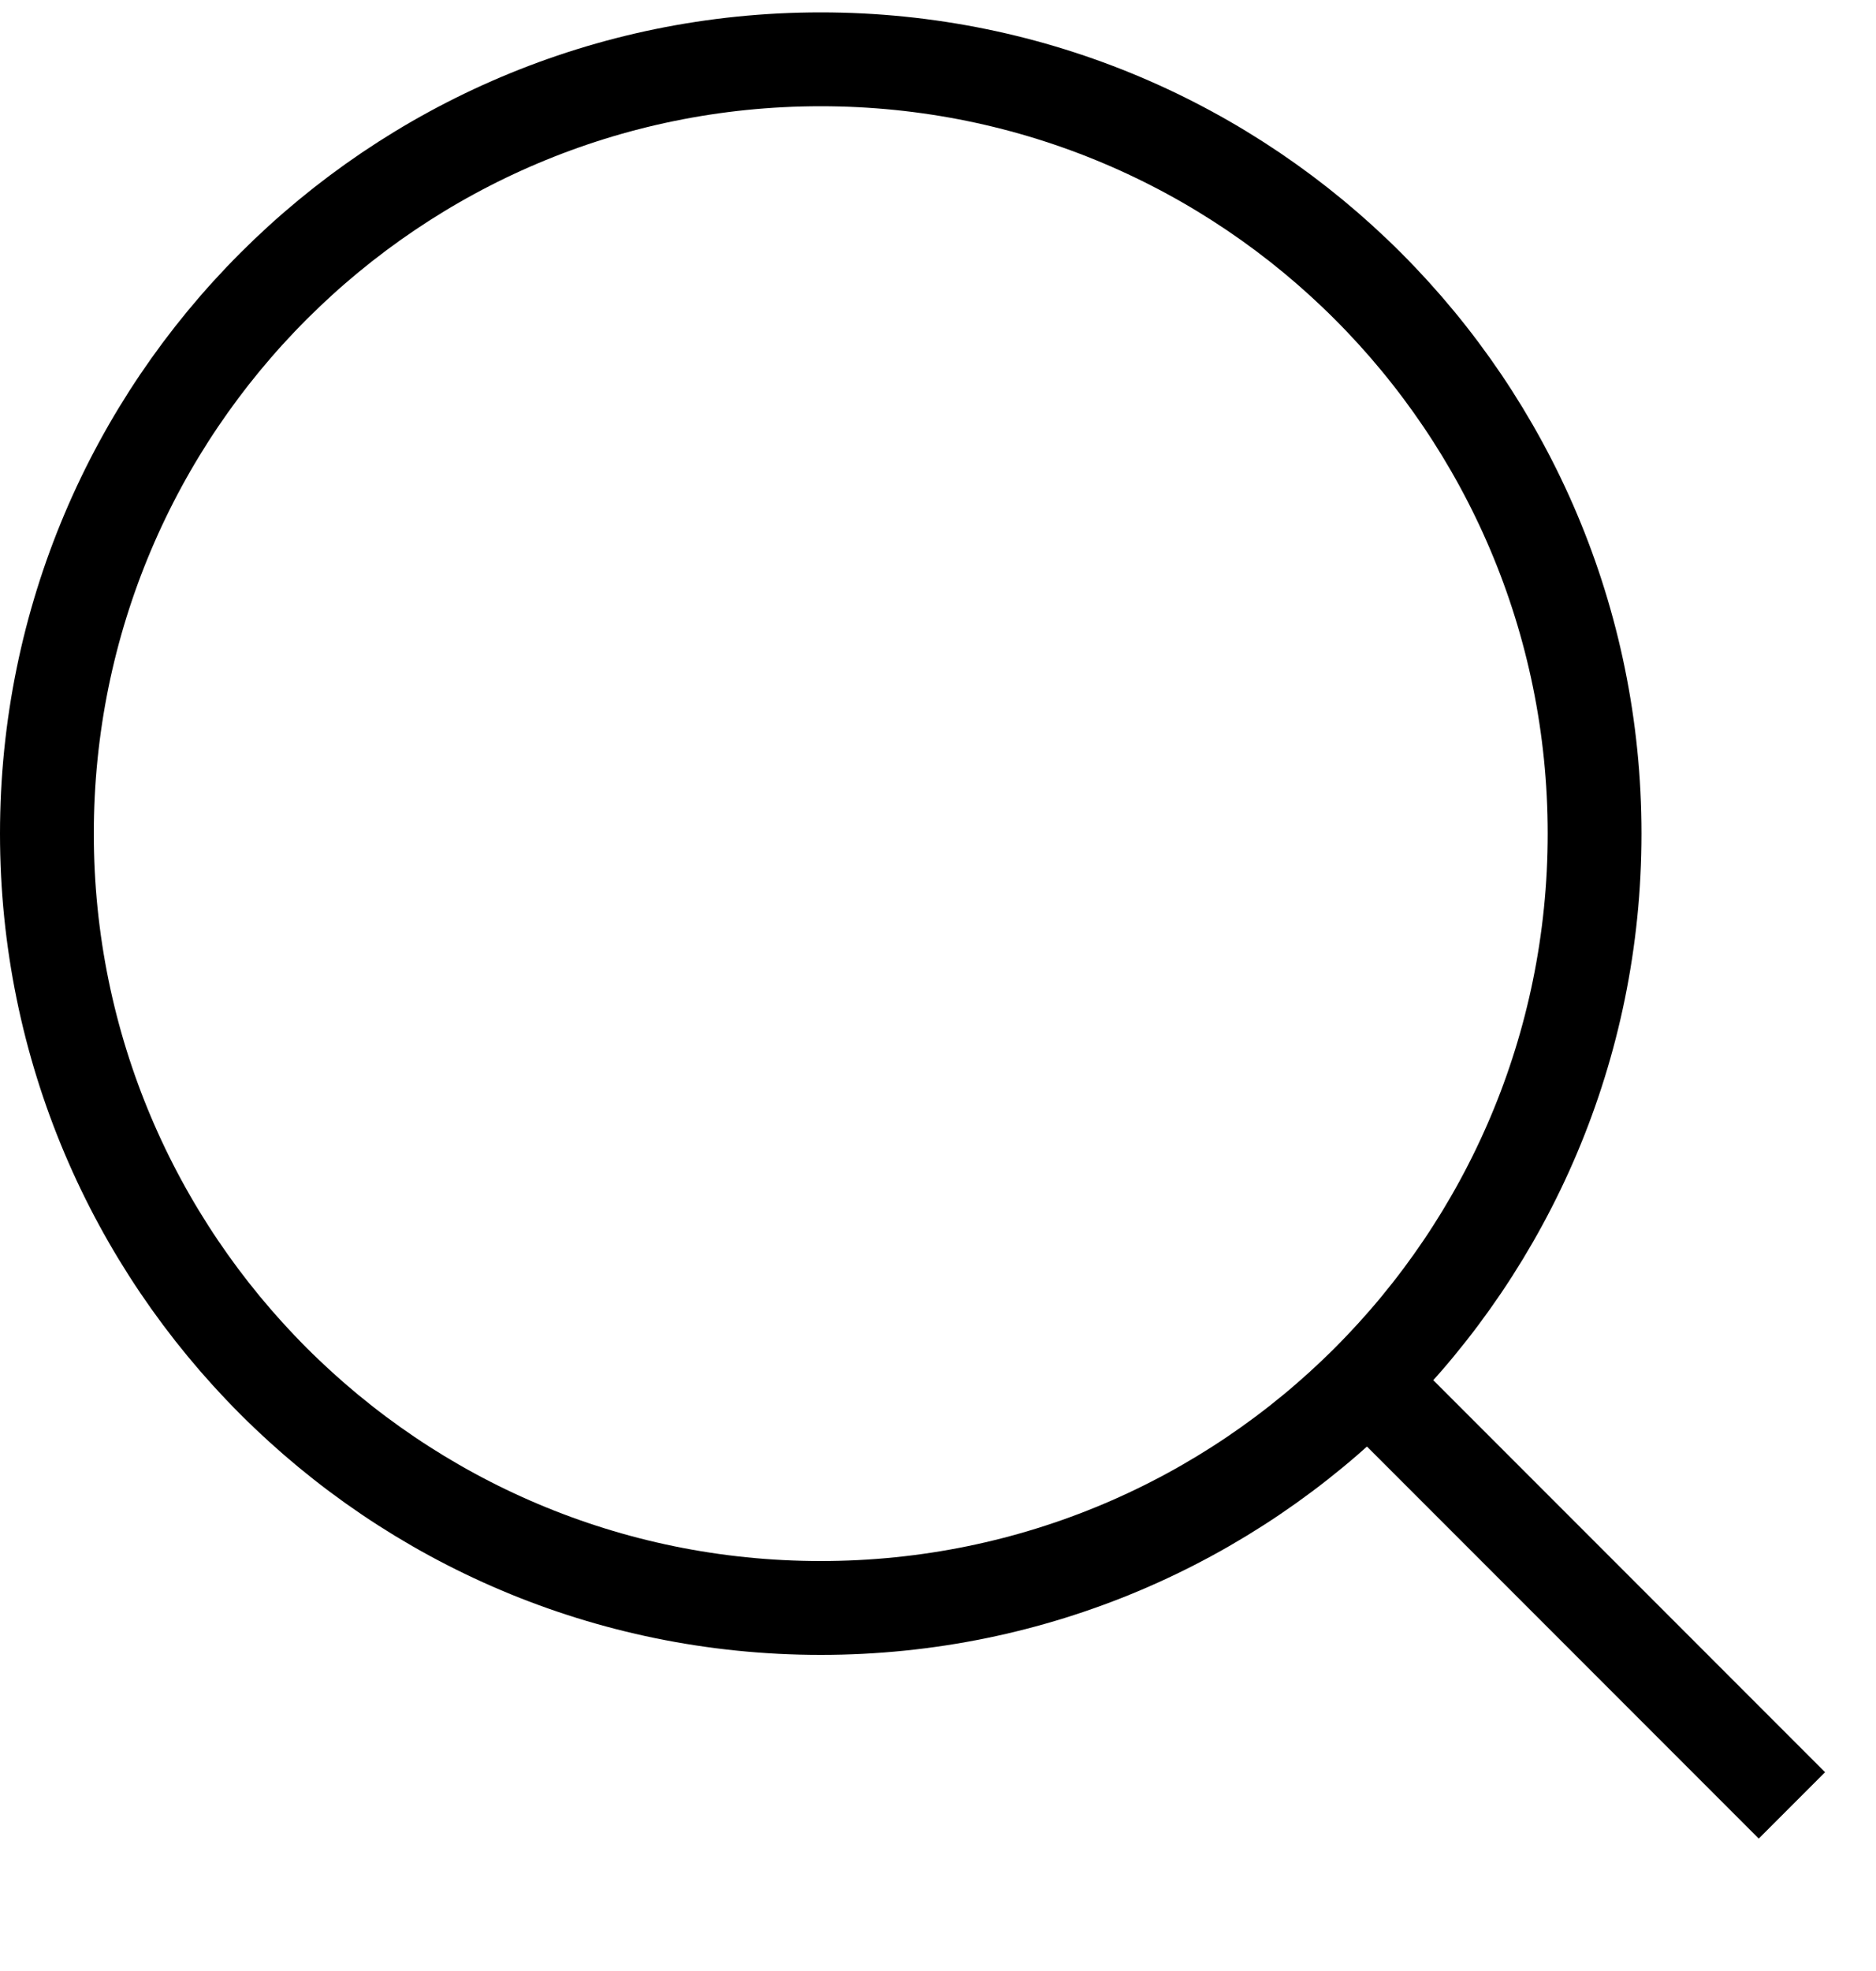
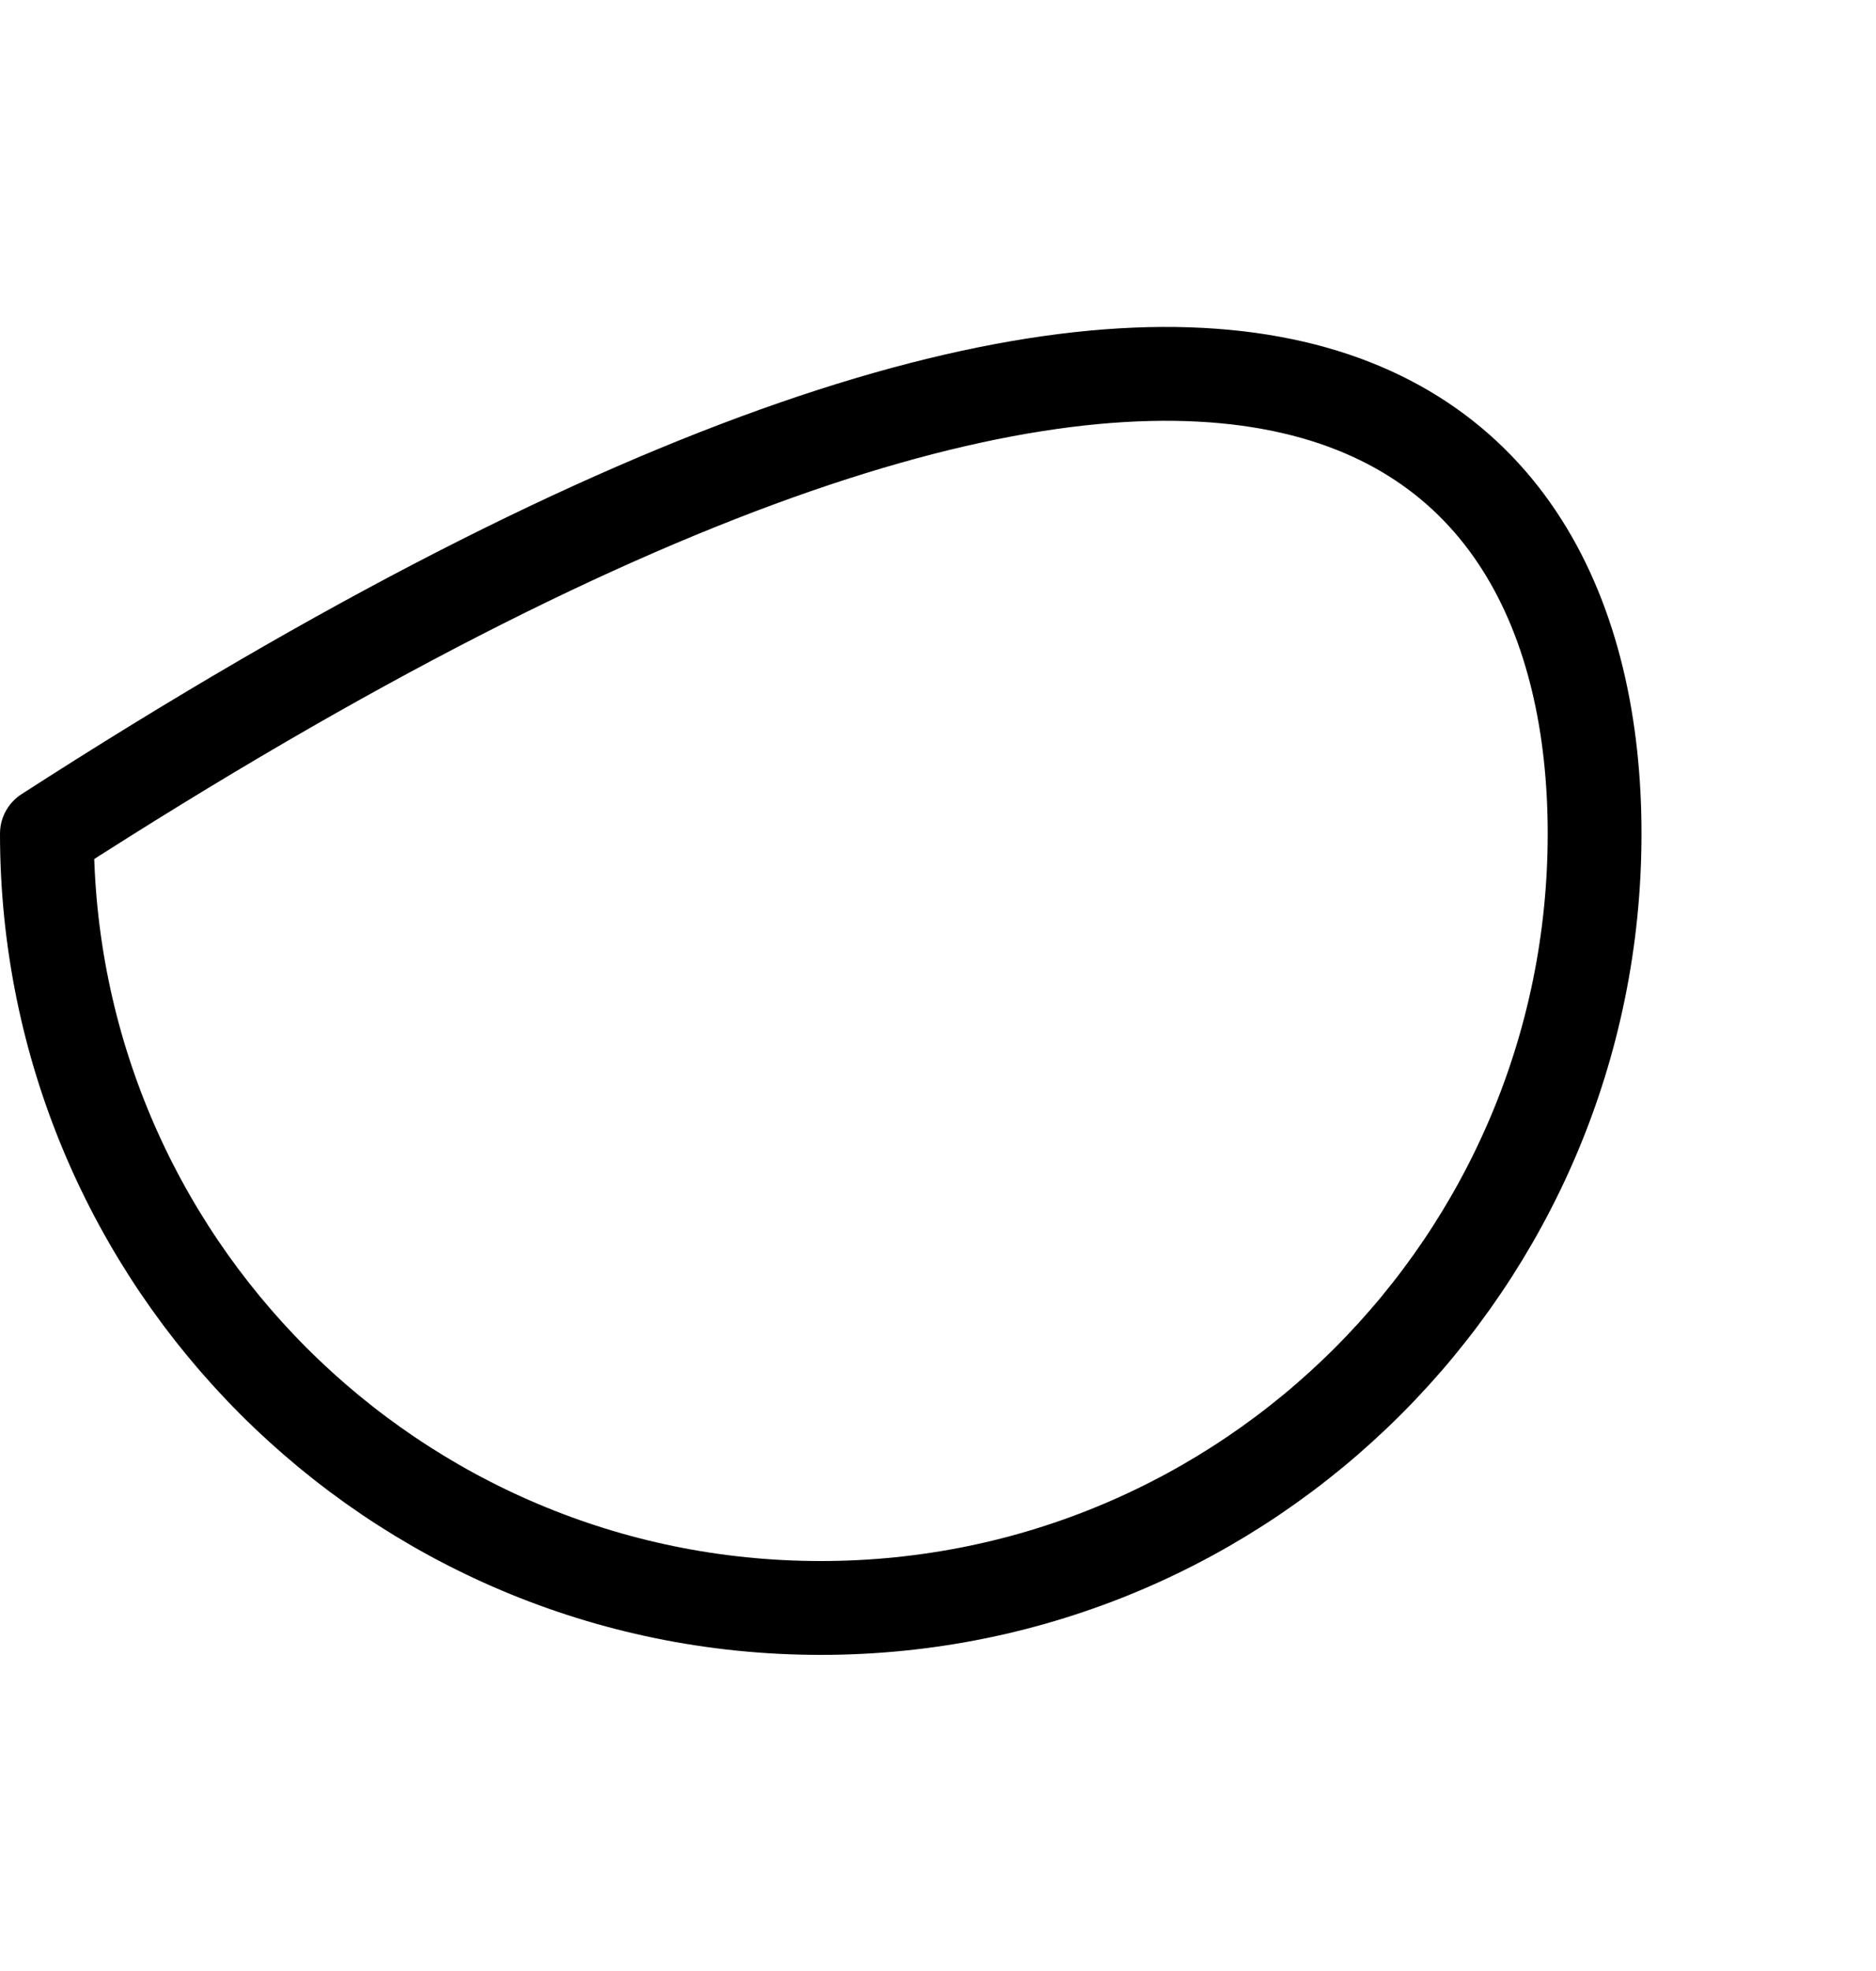
<svg xmlns="http://www.w3.org/2000/svg" width="20" height="21" viewBox="0 0 20 21" fill="none">
  <g clip-path="url(#clip0_1992_28589)">
-     <path d="M17 8.882C17 13.438 13.306 17.132 8.75 17.132C4.194 17.132 0.5 13.438 0.5 8.882C0.5 4.325 4.194 0.632 8.75 0.632C13.306 0.632 17 4.325 17 8.882Z" stroke="black" stroke-linecap="round" stroke-linejoin="round" />
-     <path d="M18.75 18.882L15 15.132" stroke="black" stroke-linecap="square" stroke-linejoin="round" />
+     <path d="M17 8.882C17 13.438 13.306 17.132 8.75 17.132C4.194 17.132 0.5 13.438 0.5 8.882C13.306 0.632 17 4.325 17 8.882Z" stroke="black" stroke-linecap="round" stroke-linejoin="round" />
  </g>
  <defs>
    <clipPath id="clip0_1992_28589">
      <rect width="20" height="20" fill="white" transform="translate(0 0.132)" />
    </clipPath>
  </defs>
</svg>